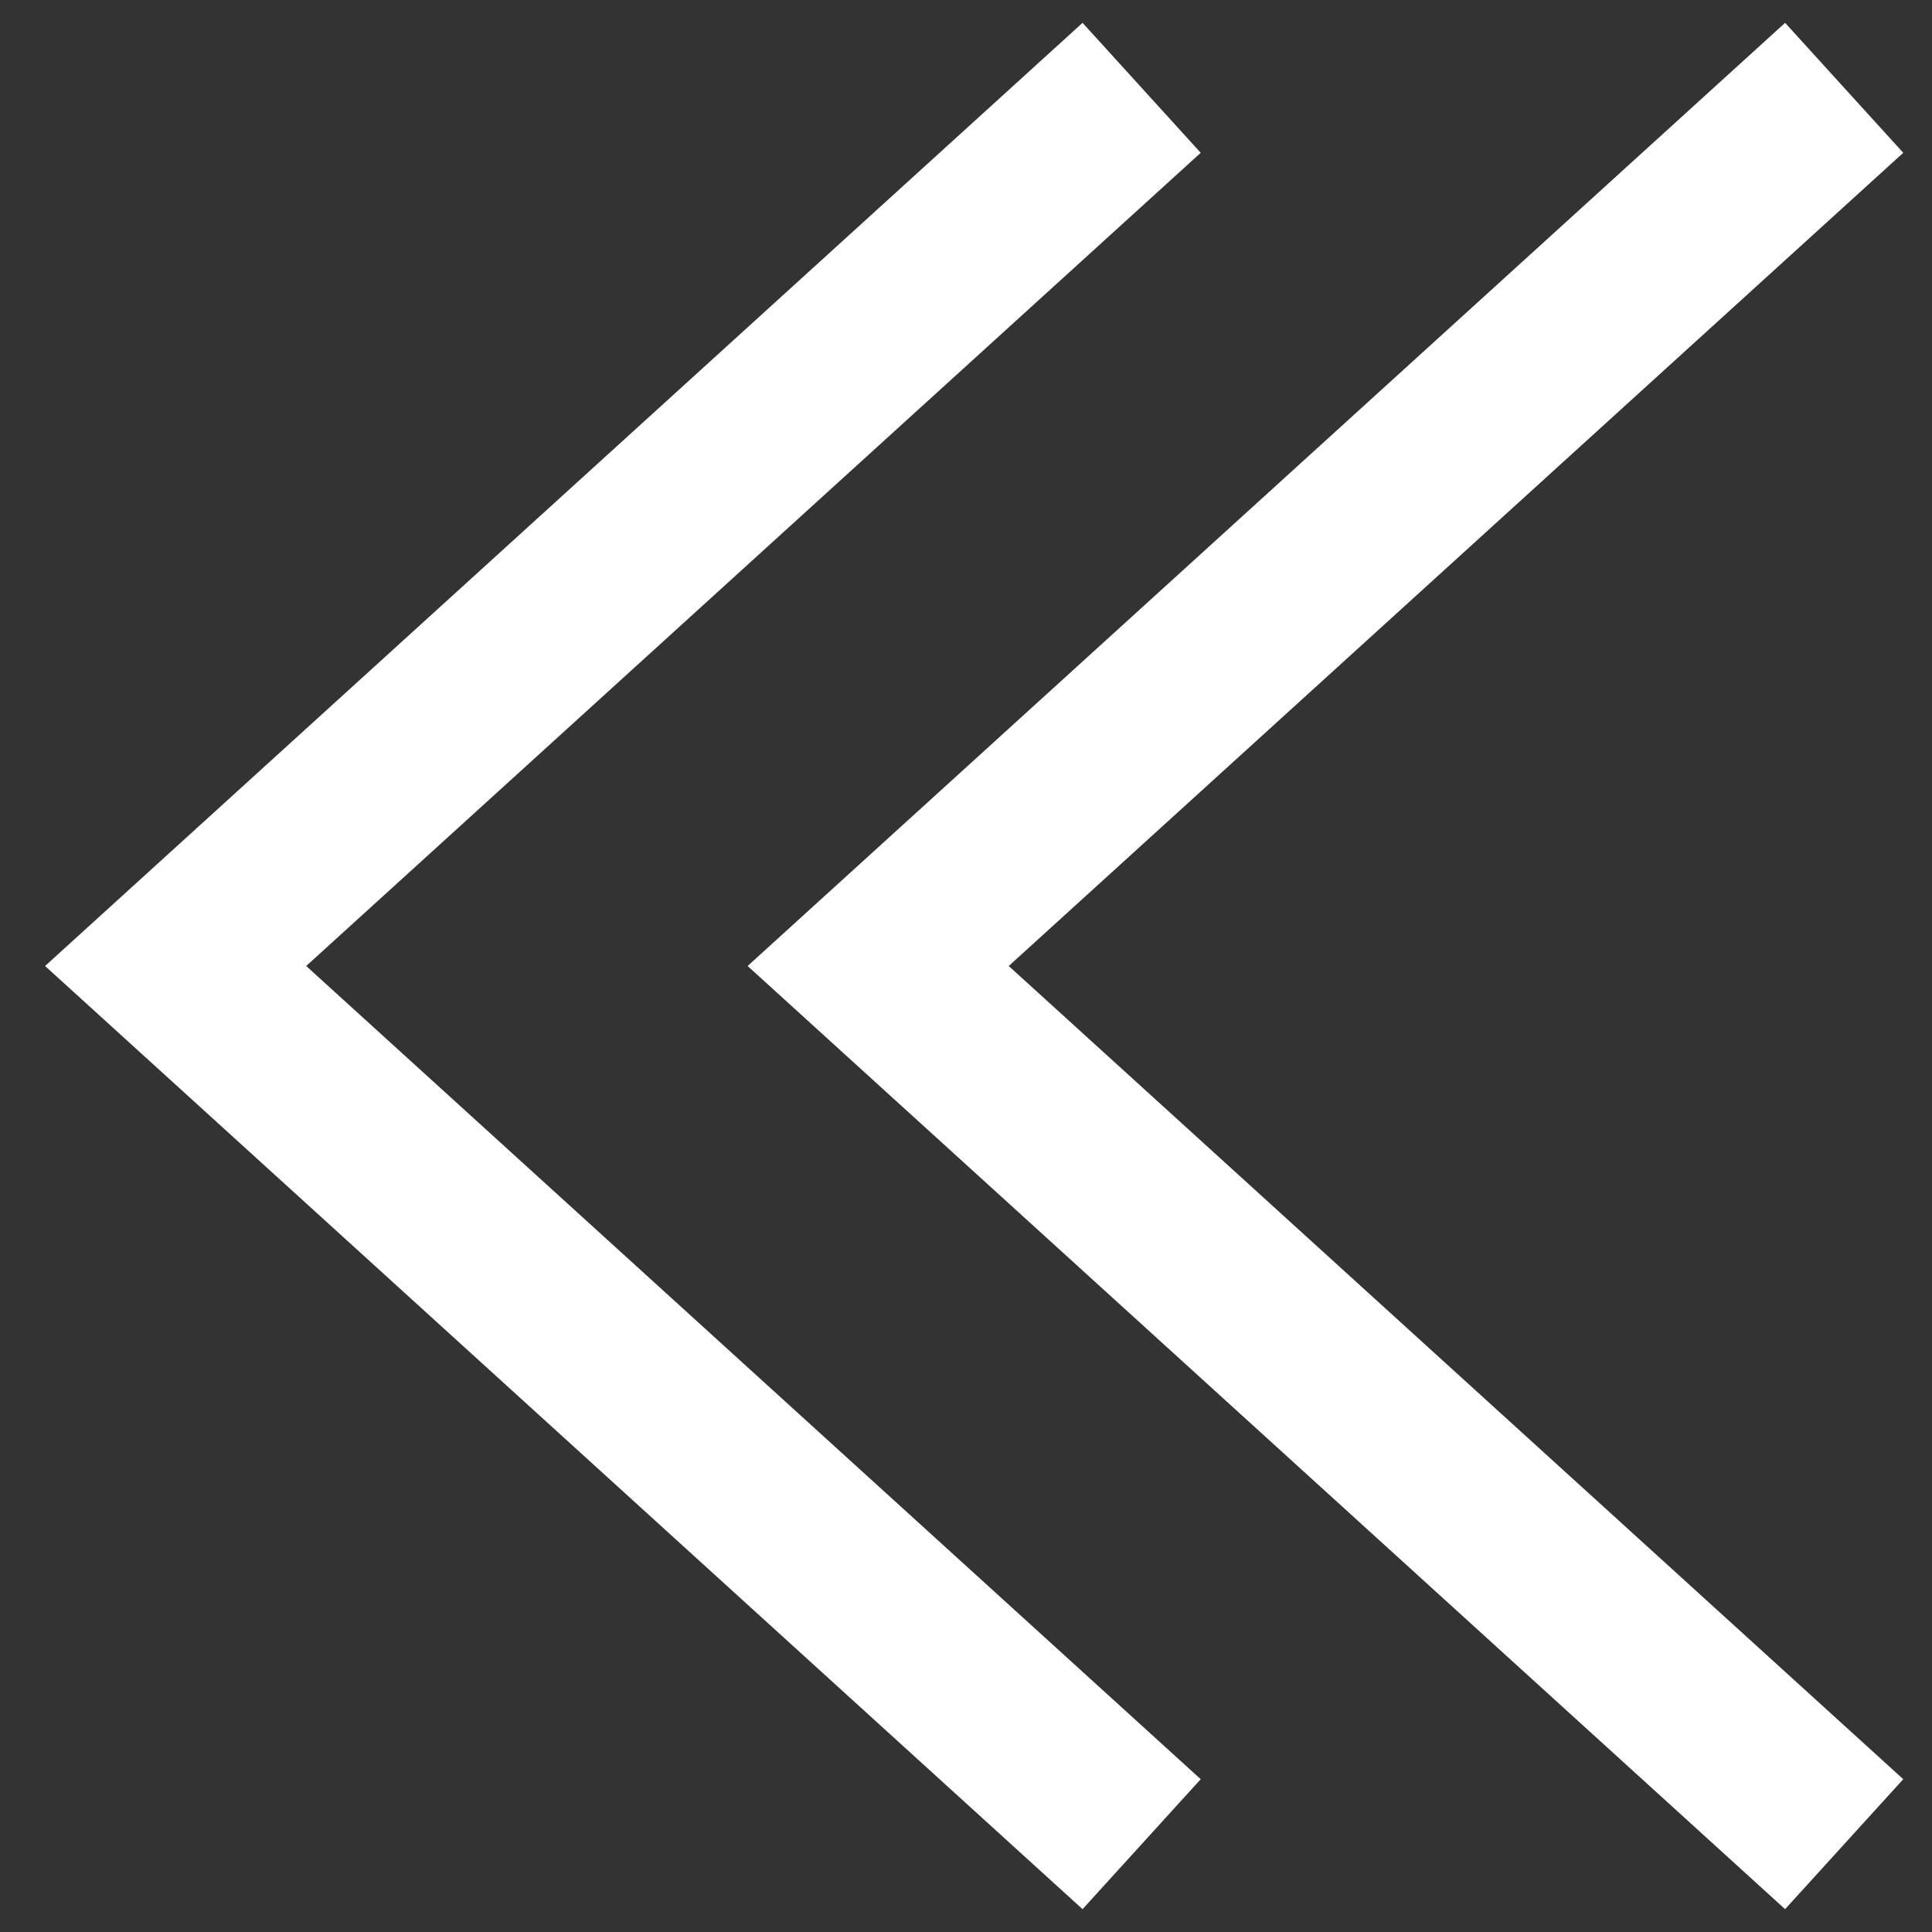
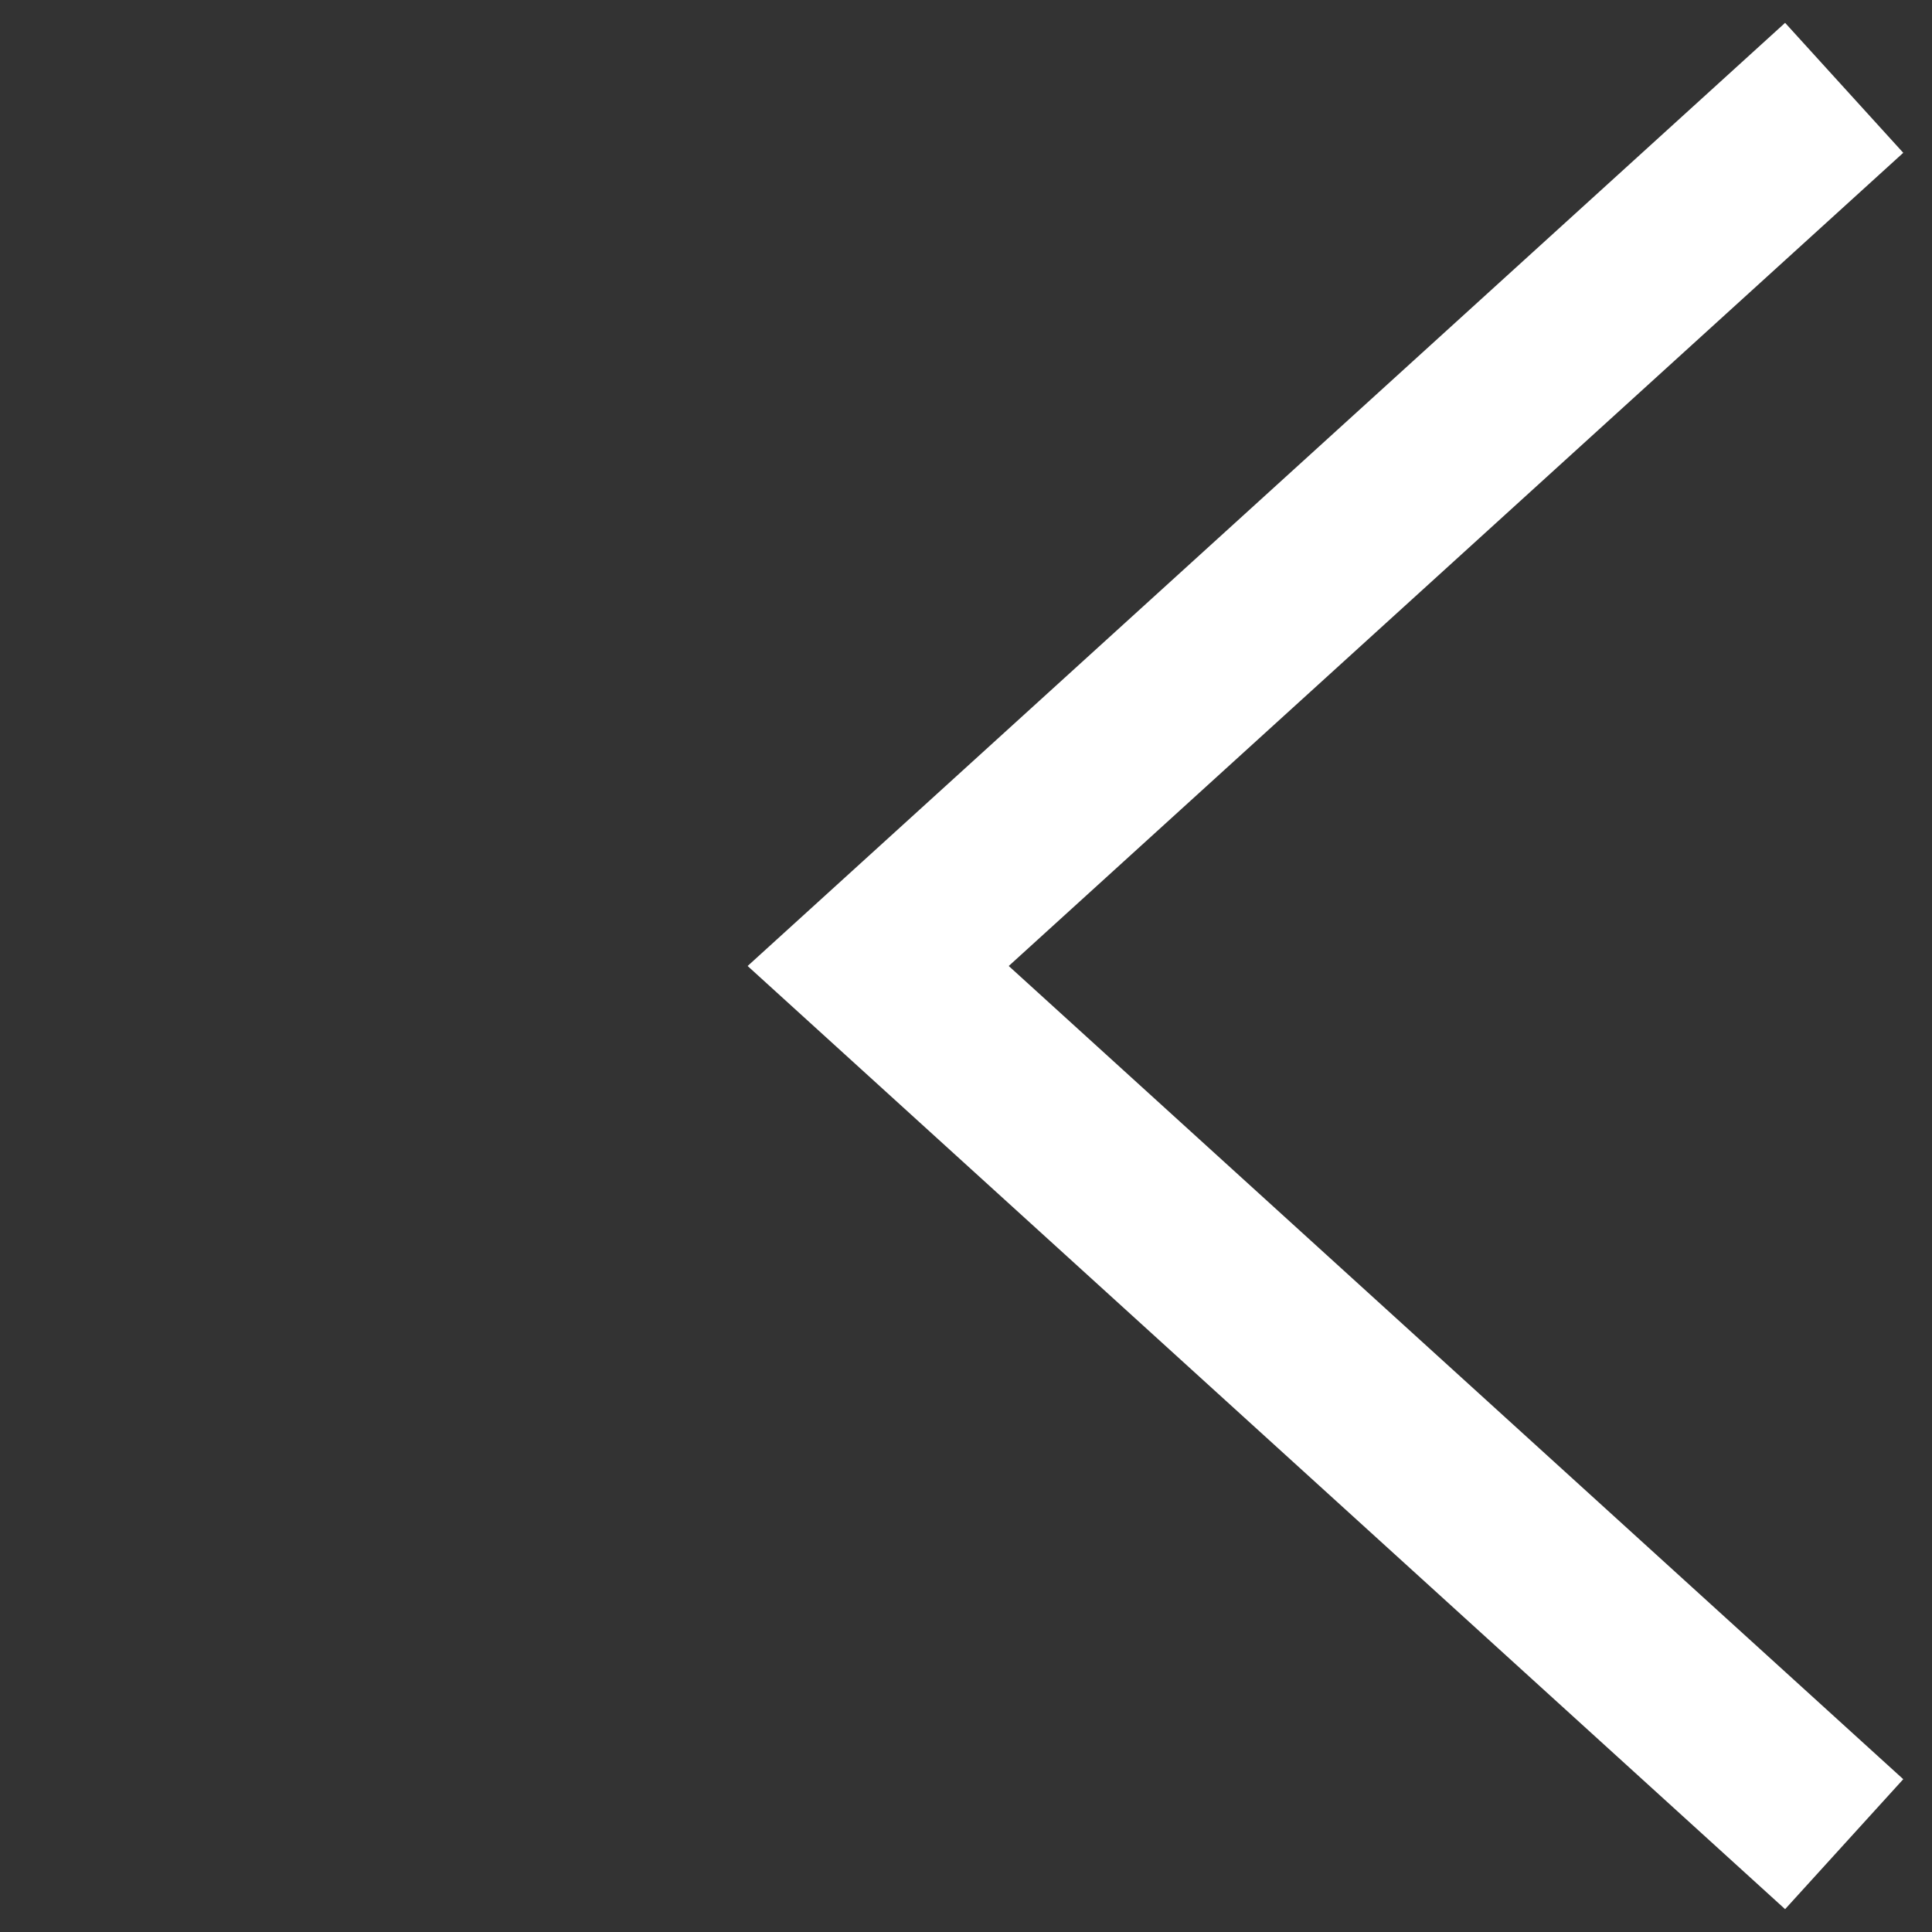
<svg xmlns="http://www.w3.org/2000/svg" width="22" height="22" viewBox="0 0 22 22" fill="none">
  <rect x="0" y="0" width="22" height="22" fill="#333333" stroke="none" />
  <path d="M21 21L10 11L21 1" stroke="white" stroke-width="2" />
-   <path d="M13 21L2 11L13 1" stroke="white" stroke-width="2" />
</svg>